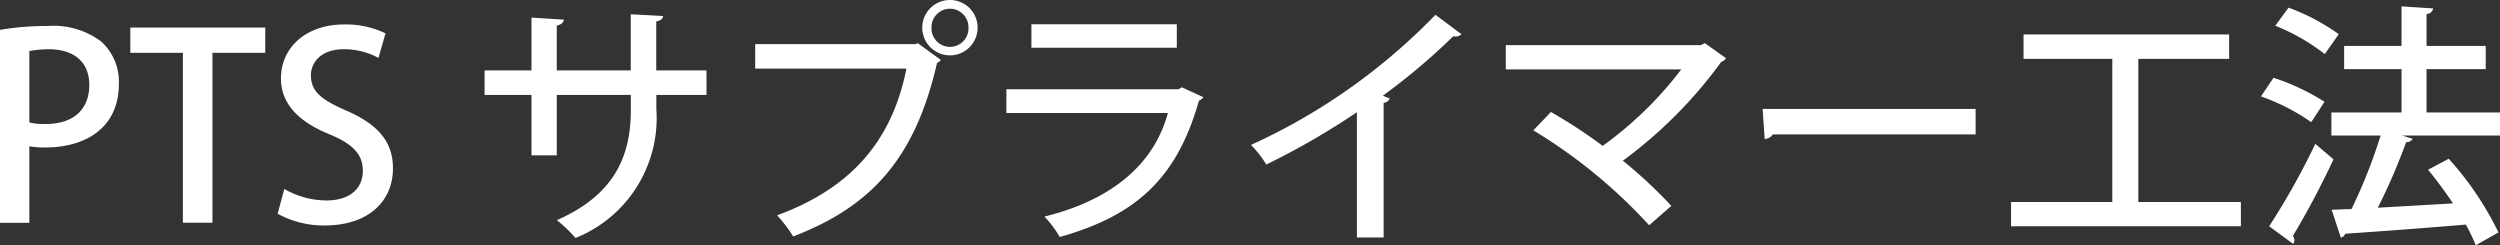
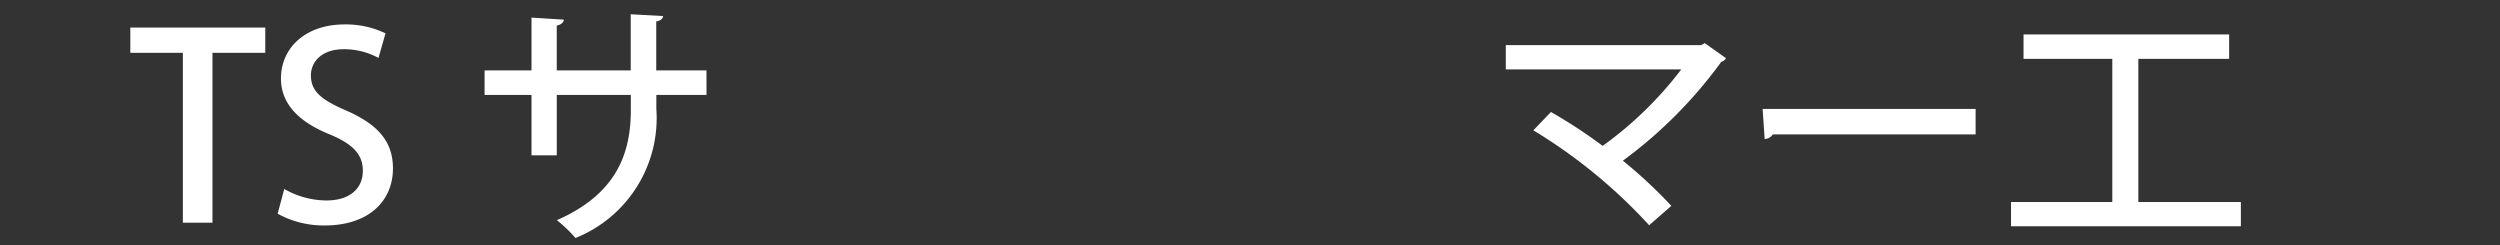
<svg xmlns="http://www.w3.org/2000/svg" viewBox="0 0 140.17 13.744">
  <rect x="0" y="0" width="140.17" height="13.744" fill="#333333" stroke="none" />
  <defs>
    <style>.cls-1{fill:#fff;}</style>
  </defs>
  <title>gln_pts_sap</title>
  <g id="レイヤー_2" data-name="レイヤー 2">
    <g id="レイヤー_1-2" data-name="レイヤー 1">
-       <path class="cls-1" d="M0,1.674a15.32,15.32,0,0,1,2.66-.215,4.45,4.45,0,0,1,3.018.872,3.043,3.043,0,0,1,.987,2.36c0,2.661-2.117,3.576-4.091,3.576A4.637,4.637,0,0,1,1.645,8.2v4.291H0ZM1.645,6.865a3.394,3.394,0,0,0,.929.086c1.516,0,2.432-.787,2.432-2.188,0-1.331-.916-2-2.246-2a5.75,5.75,0,0,0-1.115.1Z" />
      <path class="cls-1" d="M14.873,2.961H11.912v9.525H10.253V2.961H7.307V1.545h7.566Z" />
      <path class="cls-1" d="M21.221,3.247a4.037,4.037,0,0,0-1.944-.487c-1.3,0-1.845.759-1.845,1.459,0,.93.615,1.388,2,1.988,1.759.773,2.6,1.731,2.6,3.233,0,1.83-1.359,3.2-3.819,3.2a5.32,5.32,0,0,1-2.646-.658l.372-1.387a4.787,4.787,0,0,0,2.374.644c1.3,0,2.031-.673,2.031-1.66,0-.929-.558-1.5-1.859-2.045-1.631-.658-2.732-1.644-2.732-3.132,0-1.73,1.388-3.032,3.561-3.032a5.09,5.09,0,0,1,2.3.5Z" />
      <path class="cls-1" d="M39.612,5.321H36.8v.786a7.244,7.244,0,0,1-4.534,7.237,7.688,7.688,0,0,0-1.044-1c3.461-1.516,4.148-3.876,4.148-6.207V5.321H31.217V8.71H29.8V5.321H27.17V3.948H29.8V.987l1.816.114c-.014.143-.142.286-.4.329V3.948h4.148V.8l1.816.1c-.014.143-.129.258-.386.3V3.948h2.817Z" />
-       <path class="cls-1" d="M42.342,2.474h9.01l.1-.057,1.3.944a.639.639,0,0,1-.215.172c-1.23,5.349-3.675,8.038-8.066,9.725a7.851,7.851,0,0,0-.9-1.187c4.019-1.473,6.422-4.047,7.251-8.224H42.342ZM53.269,0a1.55,1.55,0,0,1,1.544,1.559A1.552,1.552,0,1,1,53.269,0ZM54.3,1.559a1.037,1.037,0,1,0-2.073,0,1.037,1.037,0,1,0,2.073,0Z" />
-       <path class="cls-1" d="M67.469,5.449a.468.468,0,0,1-.244.186c-1.229,4.348-3.518,6.45-7.808,7.652a5.852,5.852,0,0,0-.859-1.144c3.733-.916,6.136-2.9,6.923-5.807H56.427V5.006h9.654l.172-.114ZM65.981,2.675H57.829V1.359h8.152Z" />
-       <path class="cls-1" d="M81.94,1.917a.427.427,0,0,1-.314.128.546.546,0,0,1-.143-.014,35.446,35.446,0,0,1-3.948,3.332c.129.058.3.129.386.158a.39.39,0,0,1-.343.243v7.551h-1.5V6.293A42.193,42.193,0,0,1,71,9.225a6.3,6.3,0,0,0-.858-1.1A33.918,33.918,0,0,0,80.482.83Z" />
      <path class="cls-1" d="M96.769,3.261a.376.376,0,0,1-.257.2A25.334,25.334,0,0,1,90.991,9.01a26.348,26.348,0,0,1,2.718,2.532l-1.245,1.087a29.3,29.3,0,0,0-6.493-5.321l.987-1.029a27.933,27.933,0,0,1,2.9,1.9A20.684,20.684,0,0,0,94.267,3.89h-9.84V2.532H95.368l.214-.115Z" />
      <path class="cls-1" d="M98.827,6.107h11.942v1.43H99.4a.6.6,0,0,1-.458.258Z" />
      <path class="cls-1" d="M119.892,11.327h5.749v1.359H112.755V11.327h5.678V3.3h-4.977V1.931h11.527V3.3h-5.091Z" />
-       <path class="cls-1" d="M127.47,4.362a12.37,12.37,0,0,1,2.86,1.345l-.744,1.144a11.5,11.5,0,0,0-2.817-1.445Zm-.243,8.324a40.755,40.755,0,0,0,2.588-4.619c.93.786.973.829,1.016.872a46.673,46.673,0,0,1-2.274,4.29.393.393,0,0,1,.086.244.342.342,0,0,1-.072.2ZM128.314.429a11.82,11.82,0,0,1,2.817,1.488l-.787,1.115a11.206,11.206,0,0,0-2.774-1.587ZM140.17,6.307V7.6h-5.492l.6.185a.412.412,0,0,1-.372.186,33.2,33.2,0,0,1-1.587,3.676l4.218-.243c-.443-.658-.929-1.316-1.4-1.888l1.158-.615a17.5,17.5,0,0,1,2.789,4.133l-1.273.715a10.375,10.375,0,0,0-.557-1.158c-2.5.214-5.092.4-6.765.515a.312.312,0,0,1-.244.214l-.514-1.559,1.115-.042A29.818,29.818,0,0,0,133.477,7.6h-2.761V6.307h3.933V3.876h-3.218v-1.3h3.218V.358l1.774.114a.388.388,0,0,1-.372.315V2.575h3.318v1.3h-3.318V6.307Z" />
    </g>
  </g>
</svg>